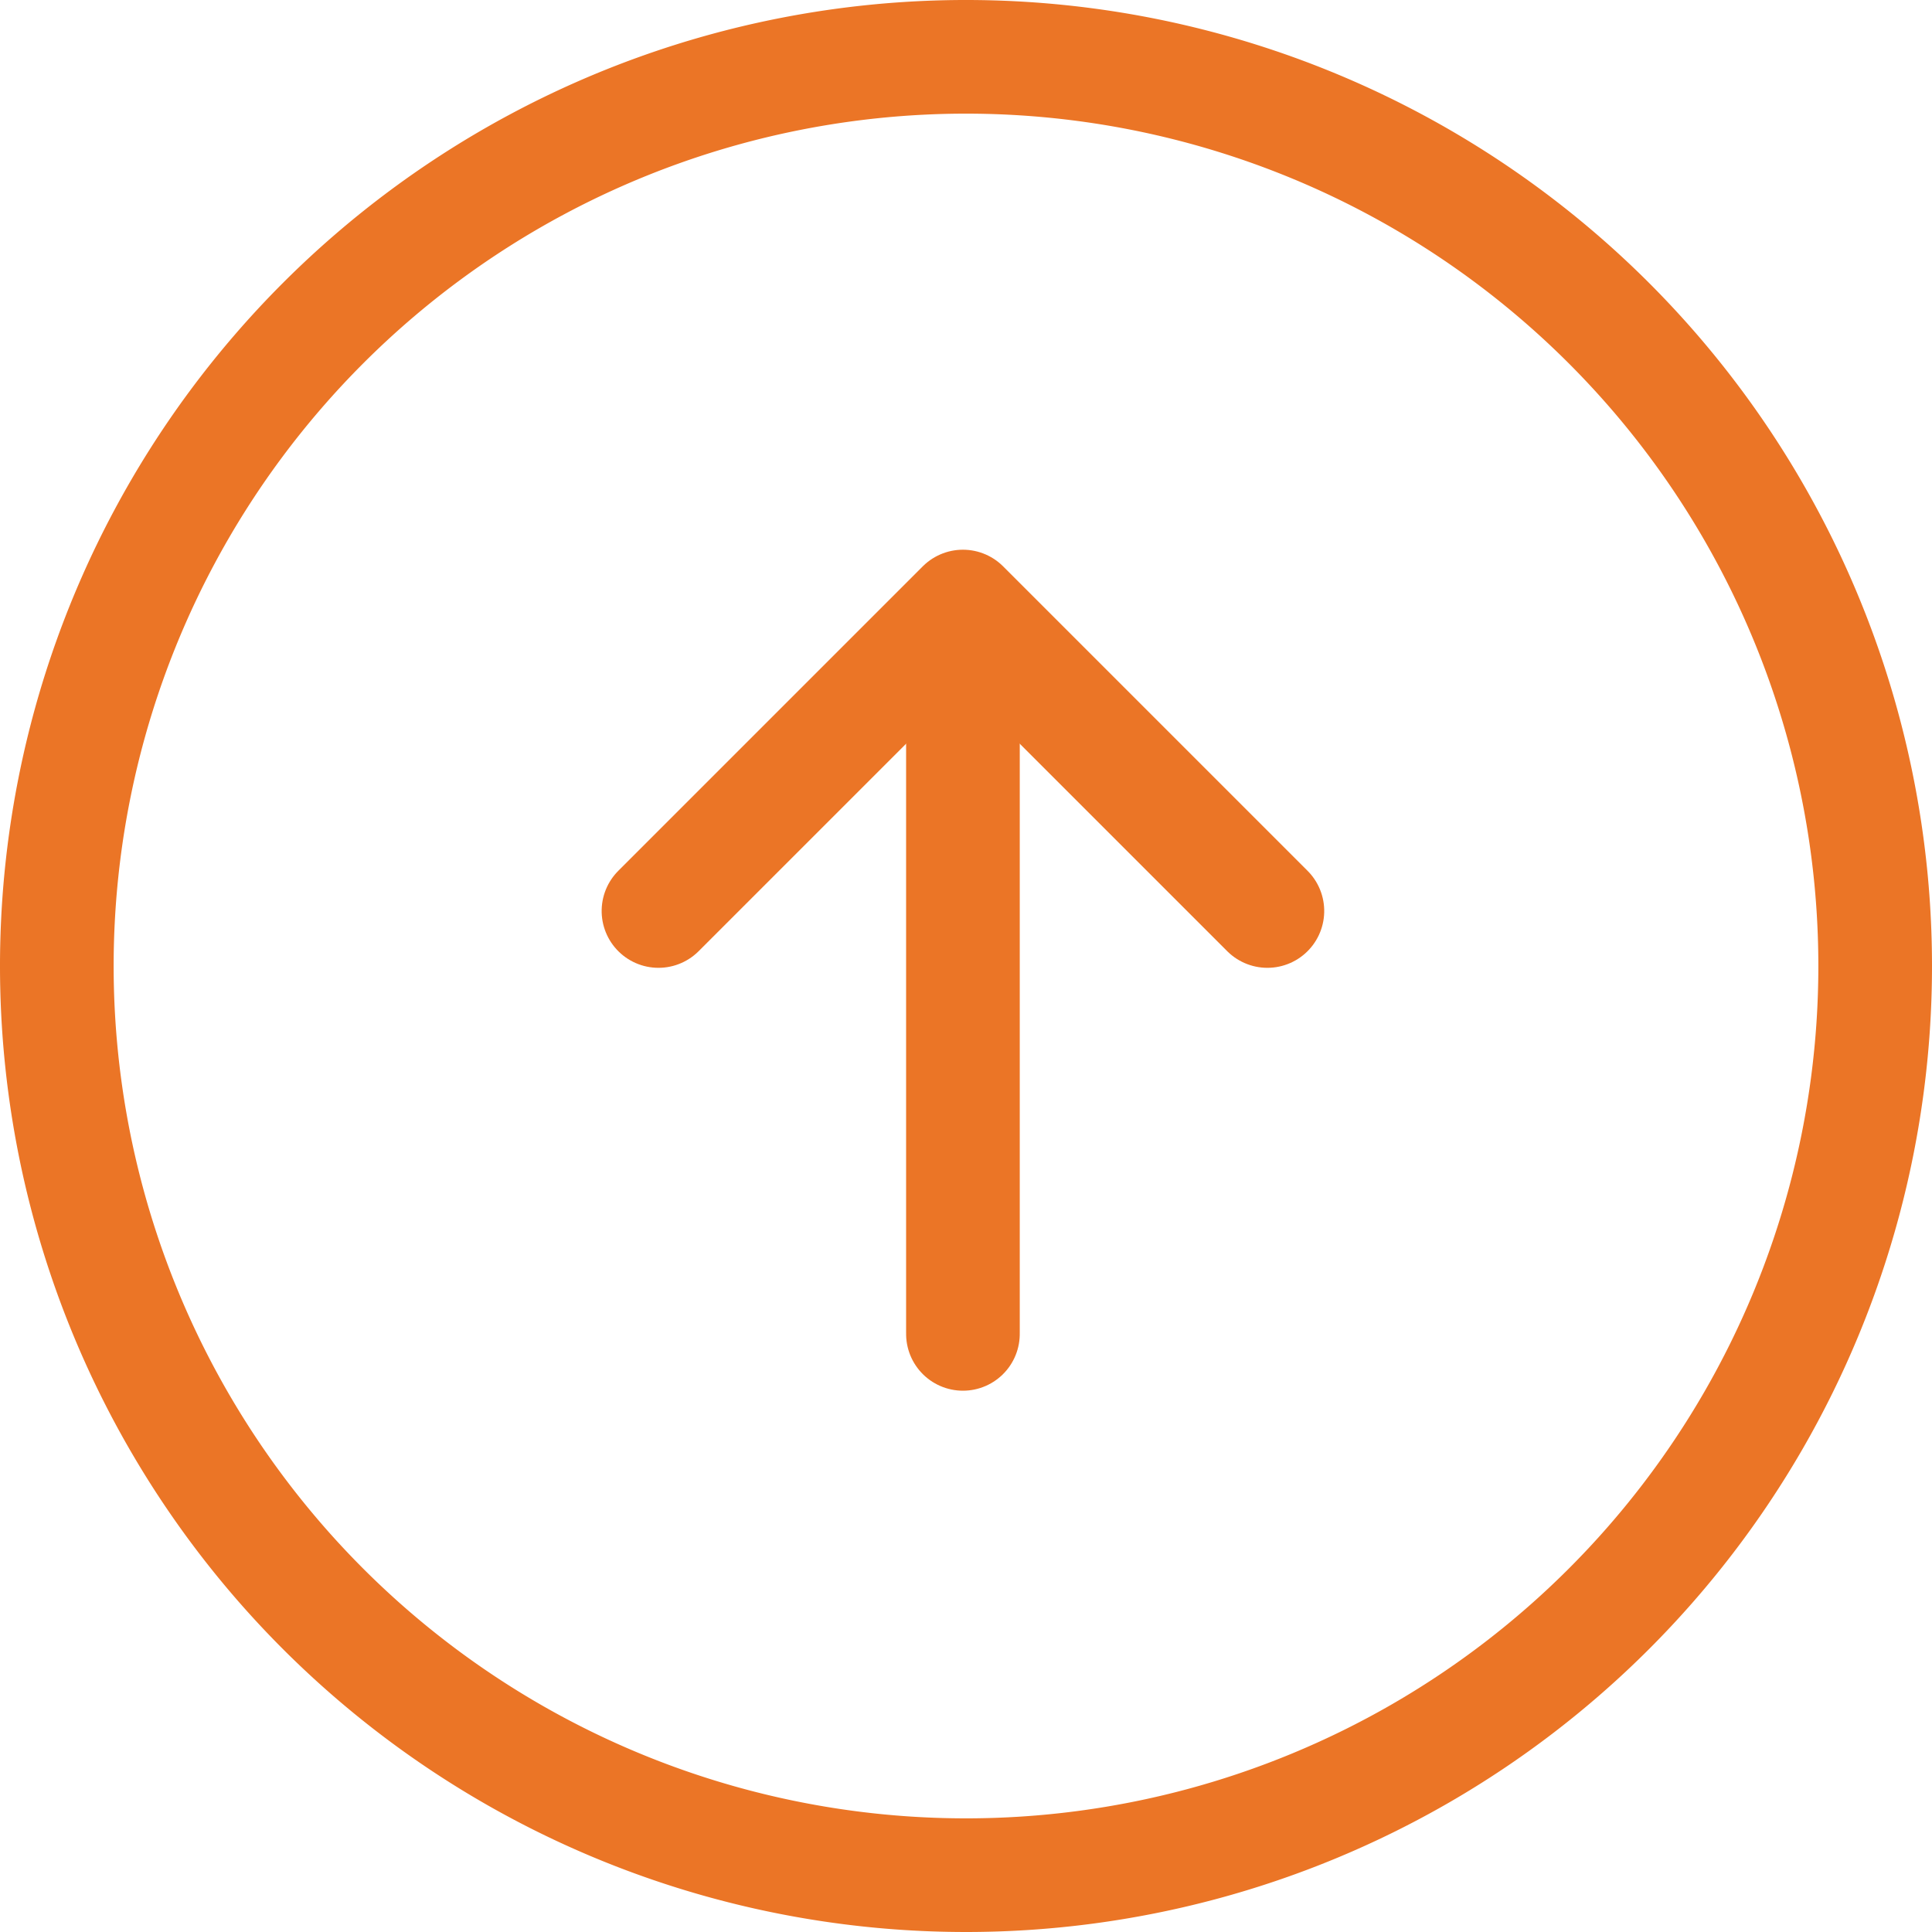
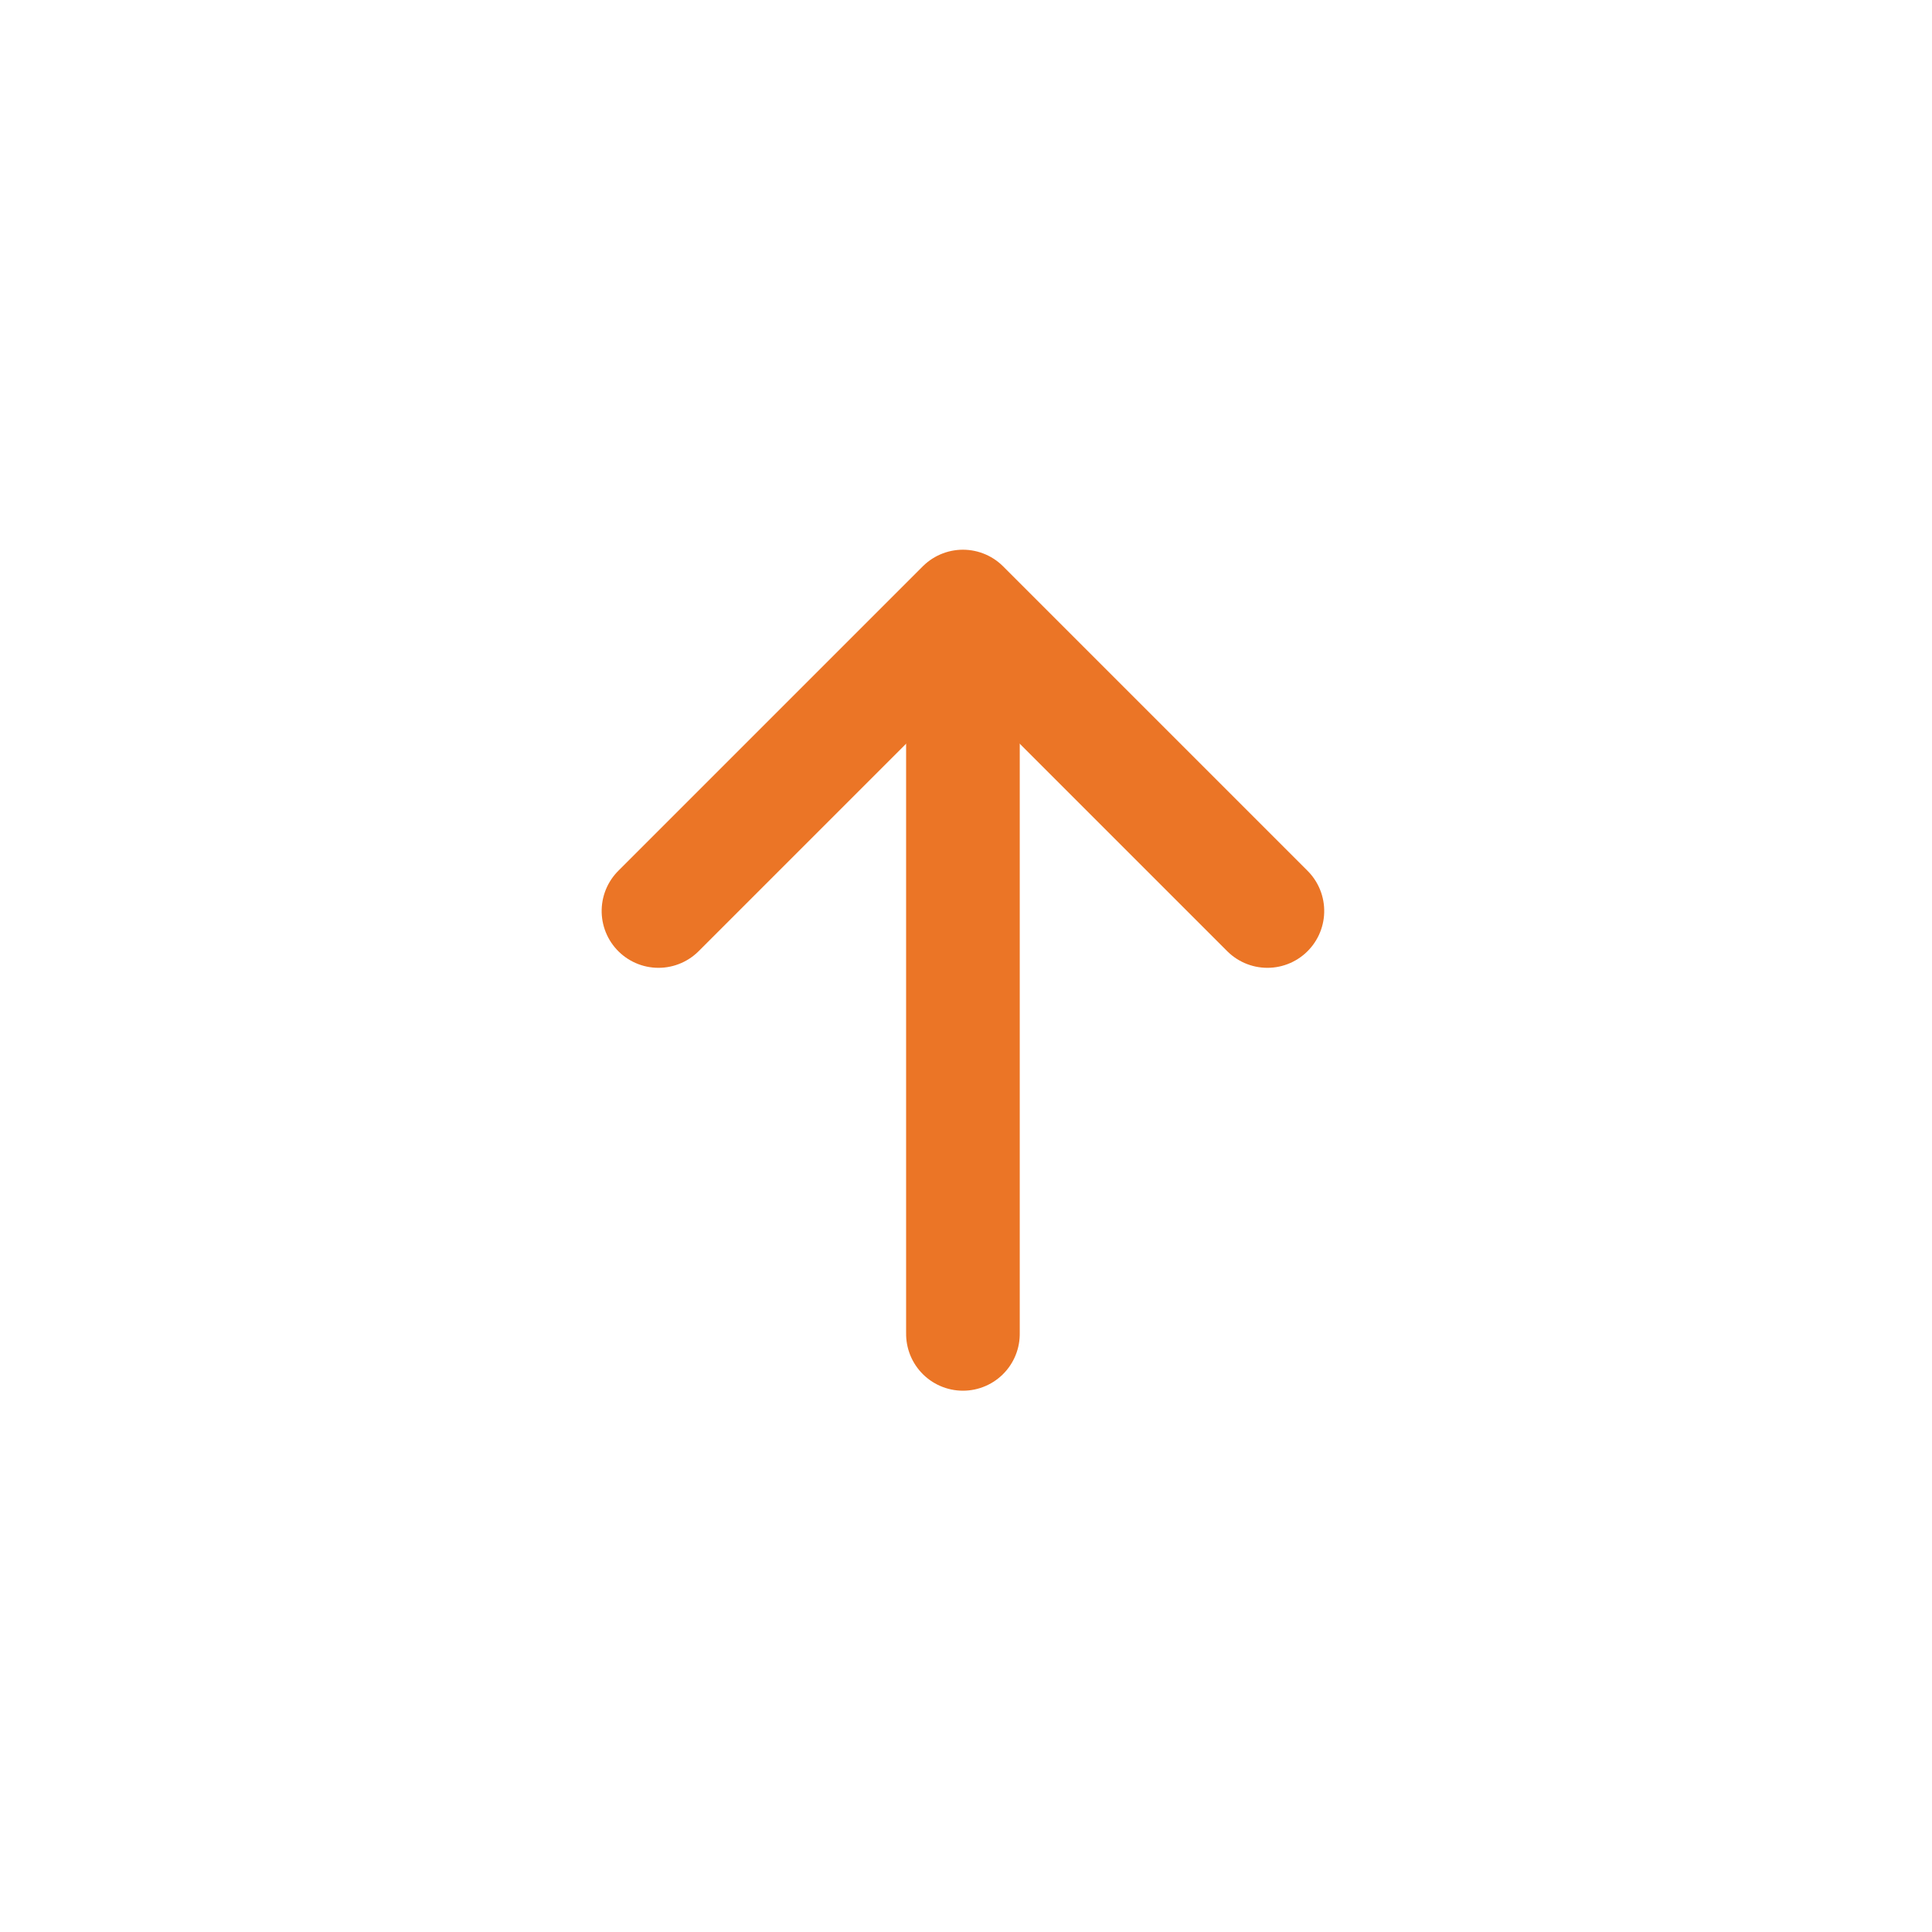
<svg xmlns="http://www.w3.org/2000/svg" width="34" height="34" viewBox="0 0 34 34">
  <g id="Circular_Arrow_Right" data-name="Circular Arrow Right" transform="translate(-11.711 44.018) rotate(-90)">
-     <path id="Path_9982" data-name="Path 9982" d="M27.018,44.711a16,16,0,1,0-16-16A16,16,0,0,0,27.018,44.711Z" transform="translate(0 0)" fill="none" stroke="#eb7526" stroke-width="2" />
    <path id="Path_9983" data-name="Path 9983" d="M46.847,45.671l5.358-5.358-5.358-5.358" transform="translate(-18.861 -11.656)" fill="none" stroke="#eb7526" stroke-linecap="round" stroke-linejoin="round" stroke-width="2" />
    <path id="Path_9984" data-name="Path 9984" d="M30.98,46.494H43.705" transform="translate(-10.436 -17.837)" fill="none" stroke="#eb7526" stroke-linecap="round" stroke-linejoin="round" stroke-width="2" />
  </g>
</svg>